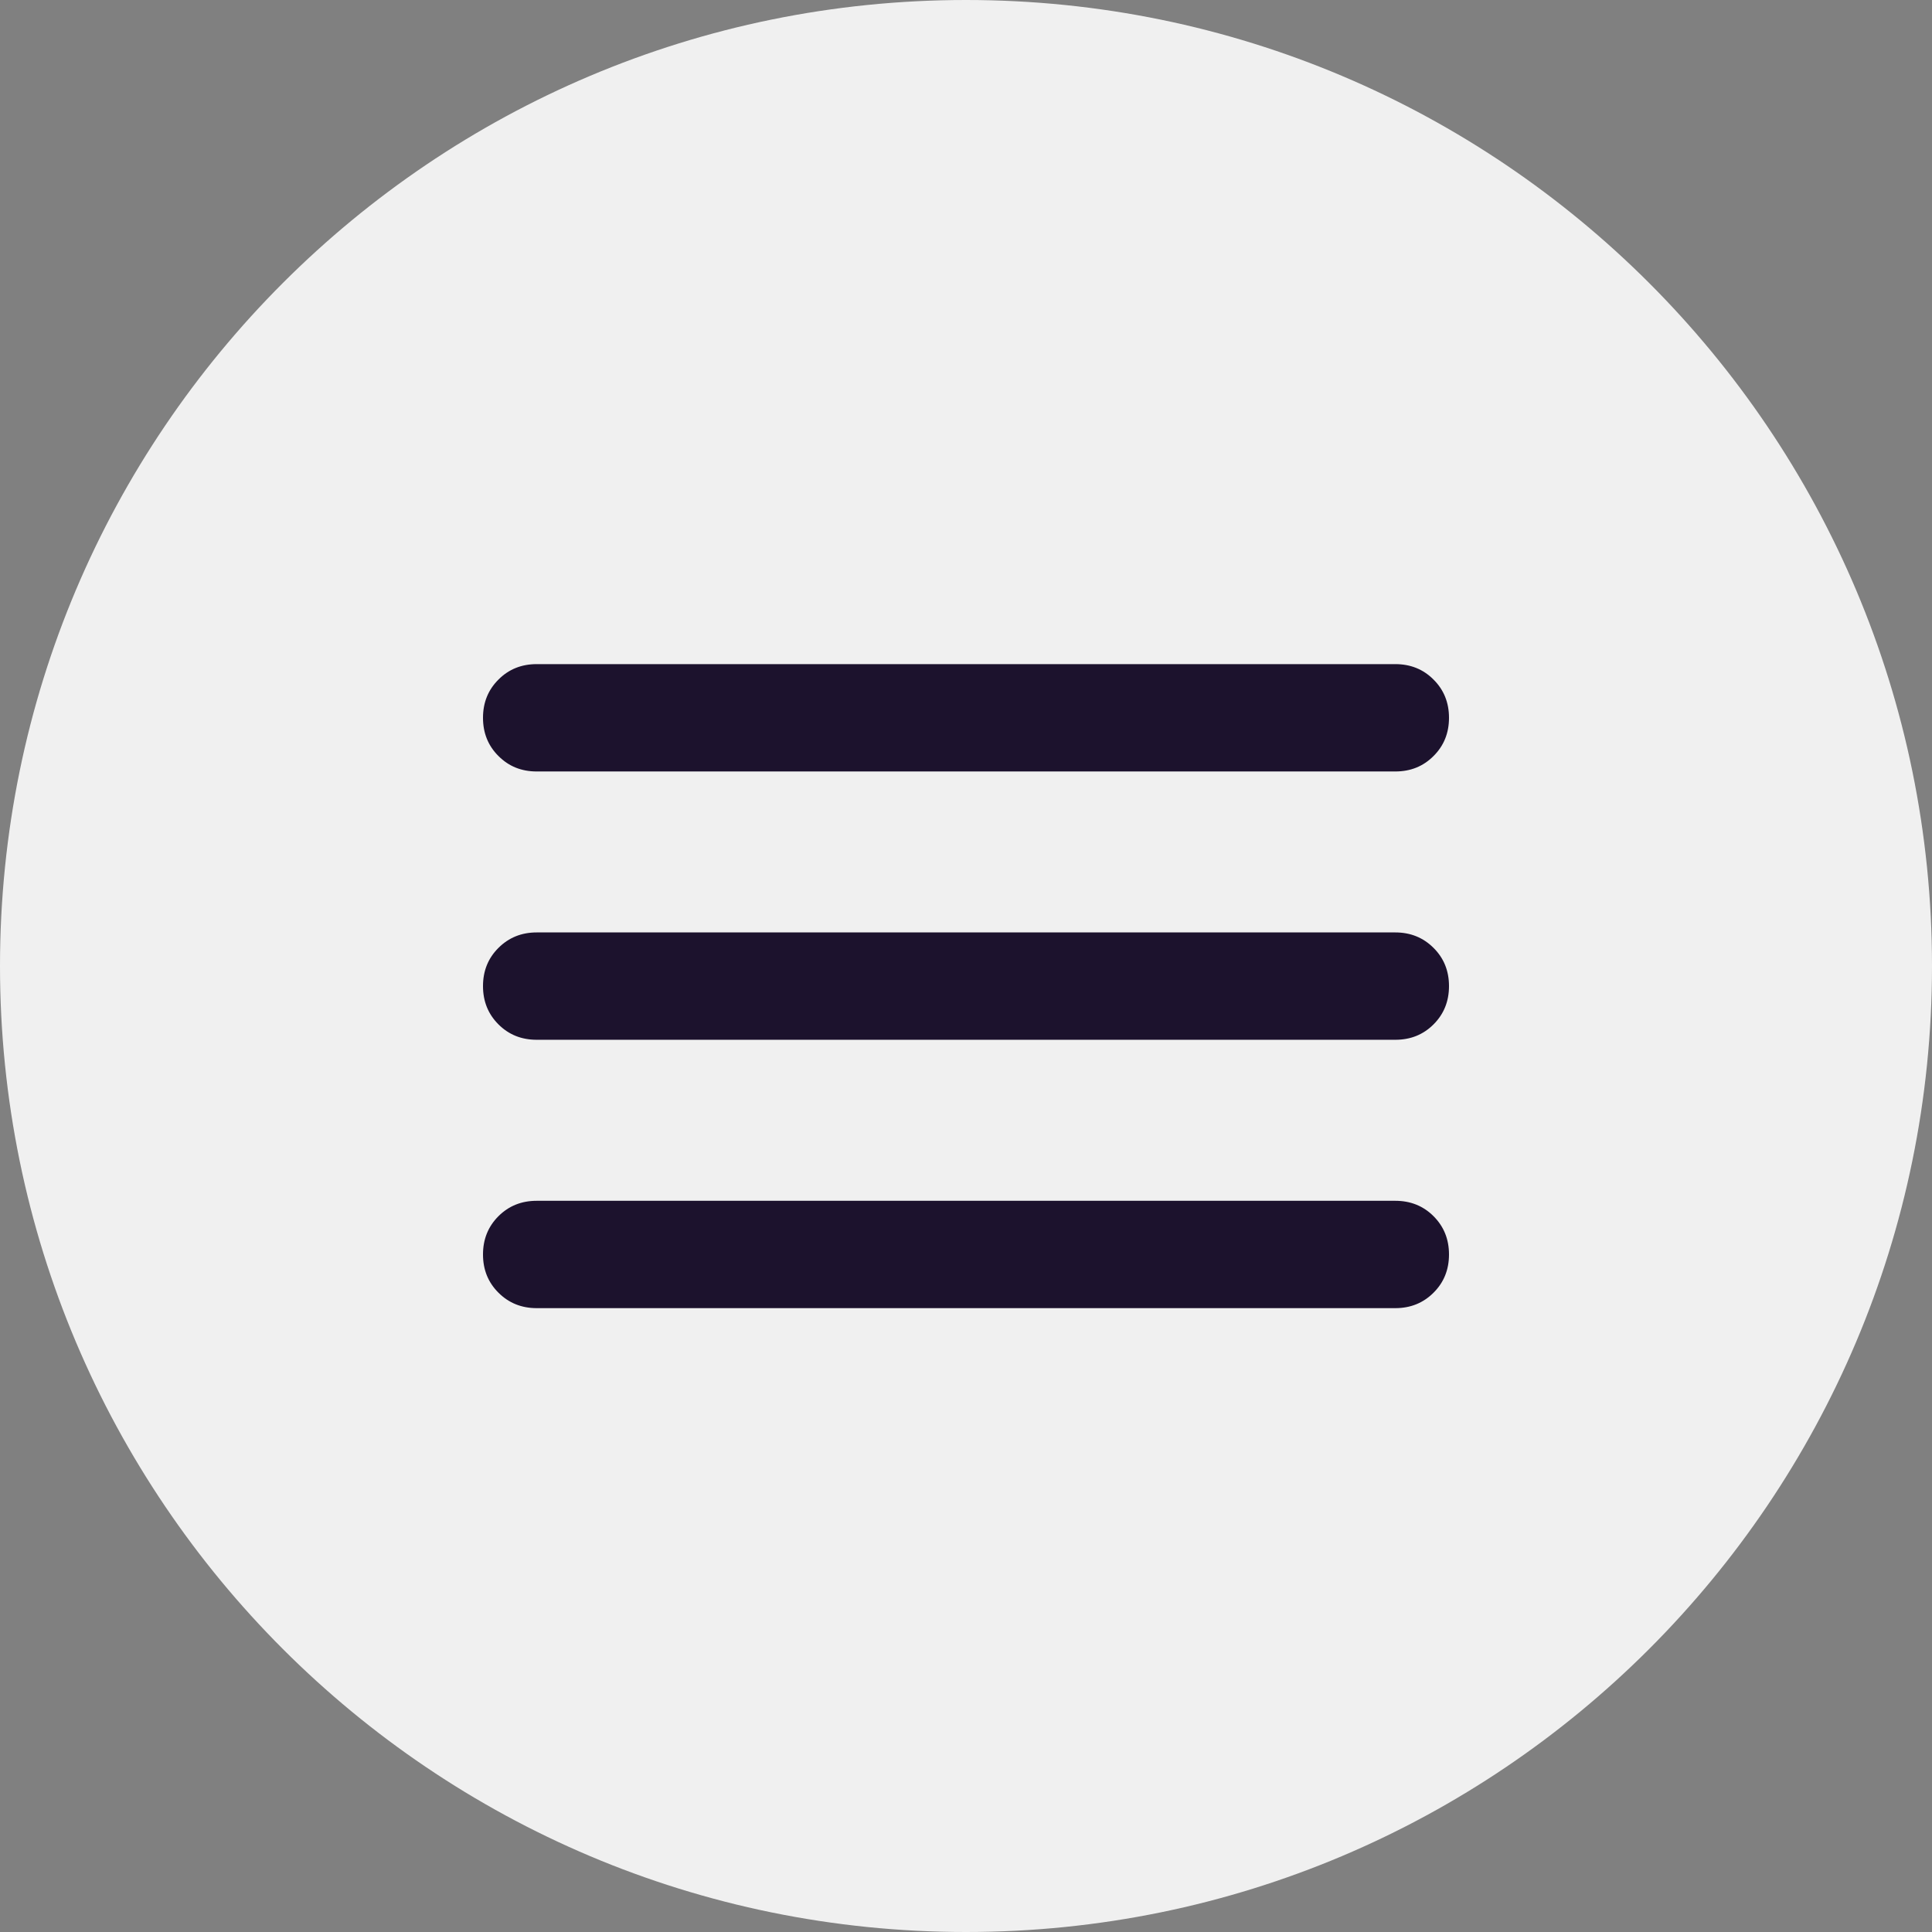
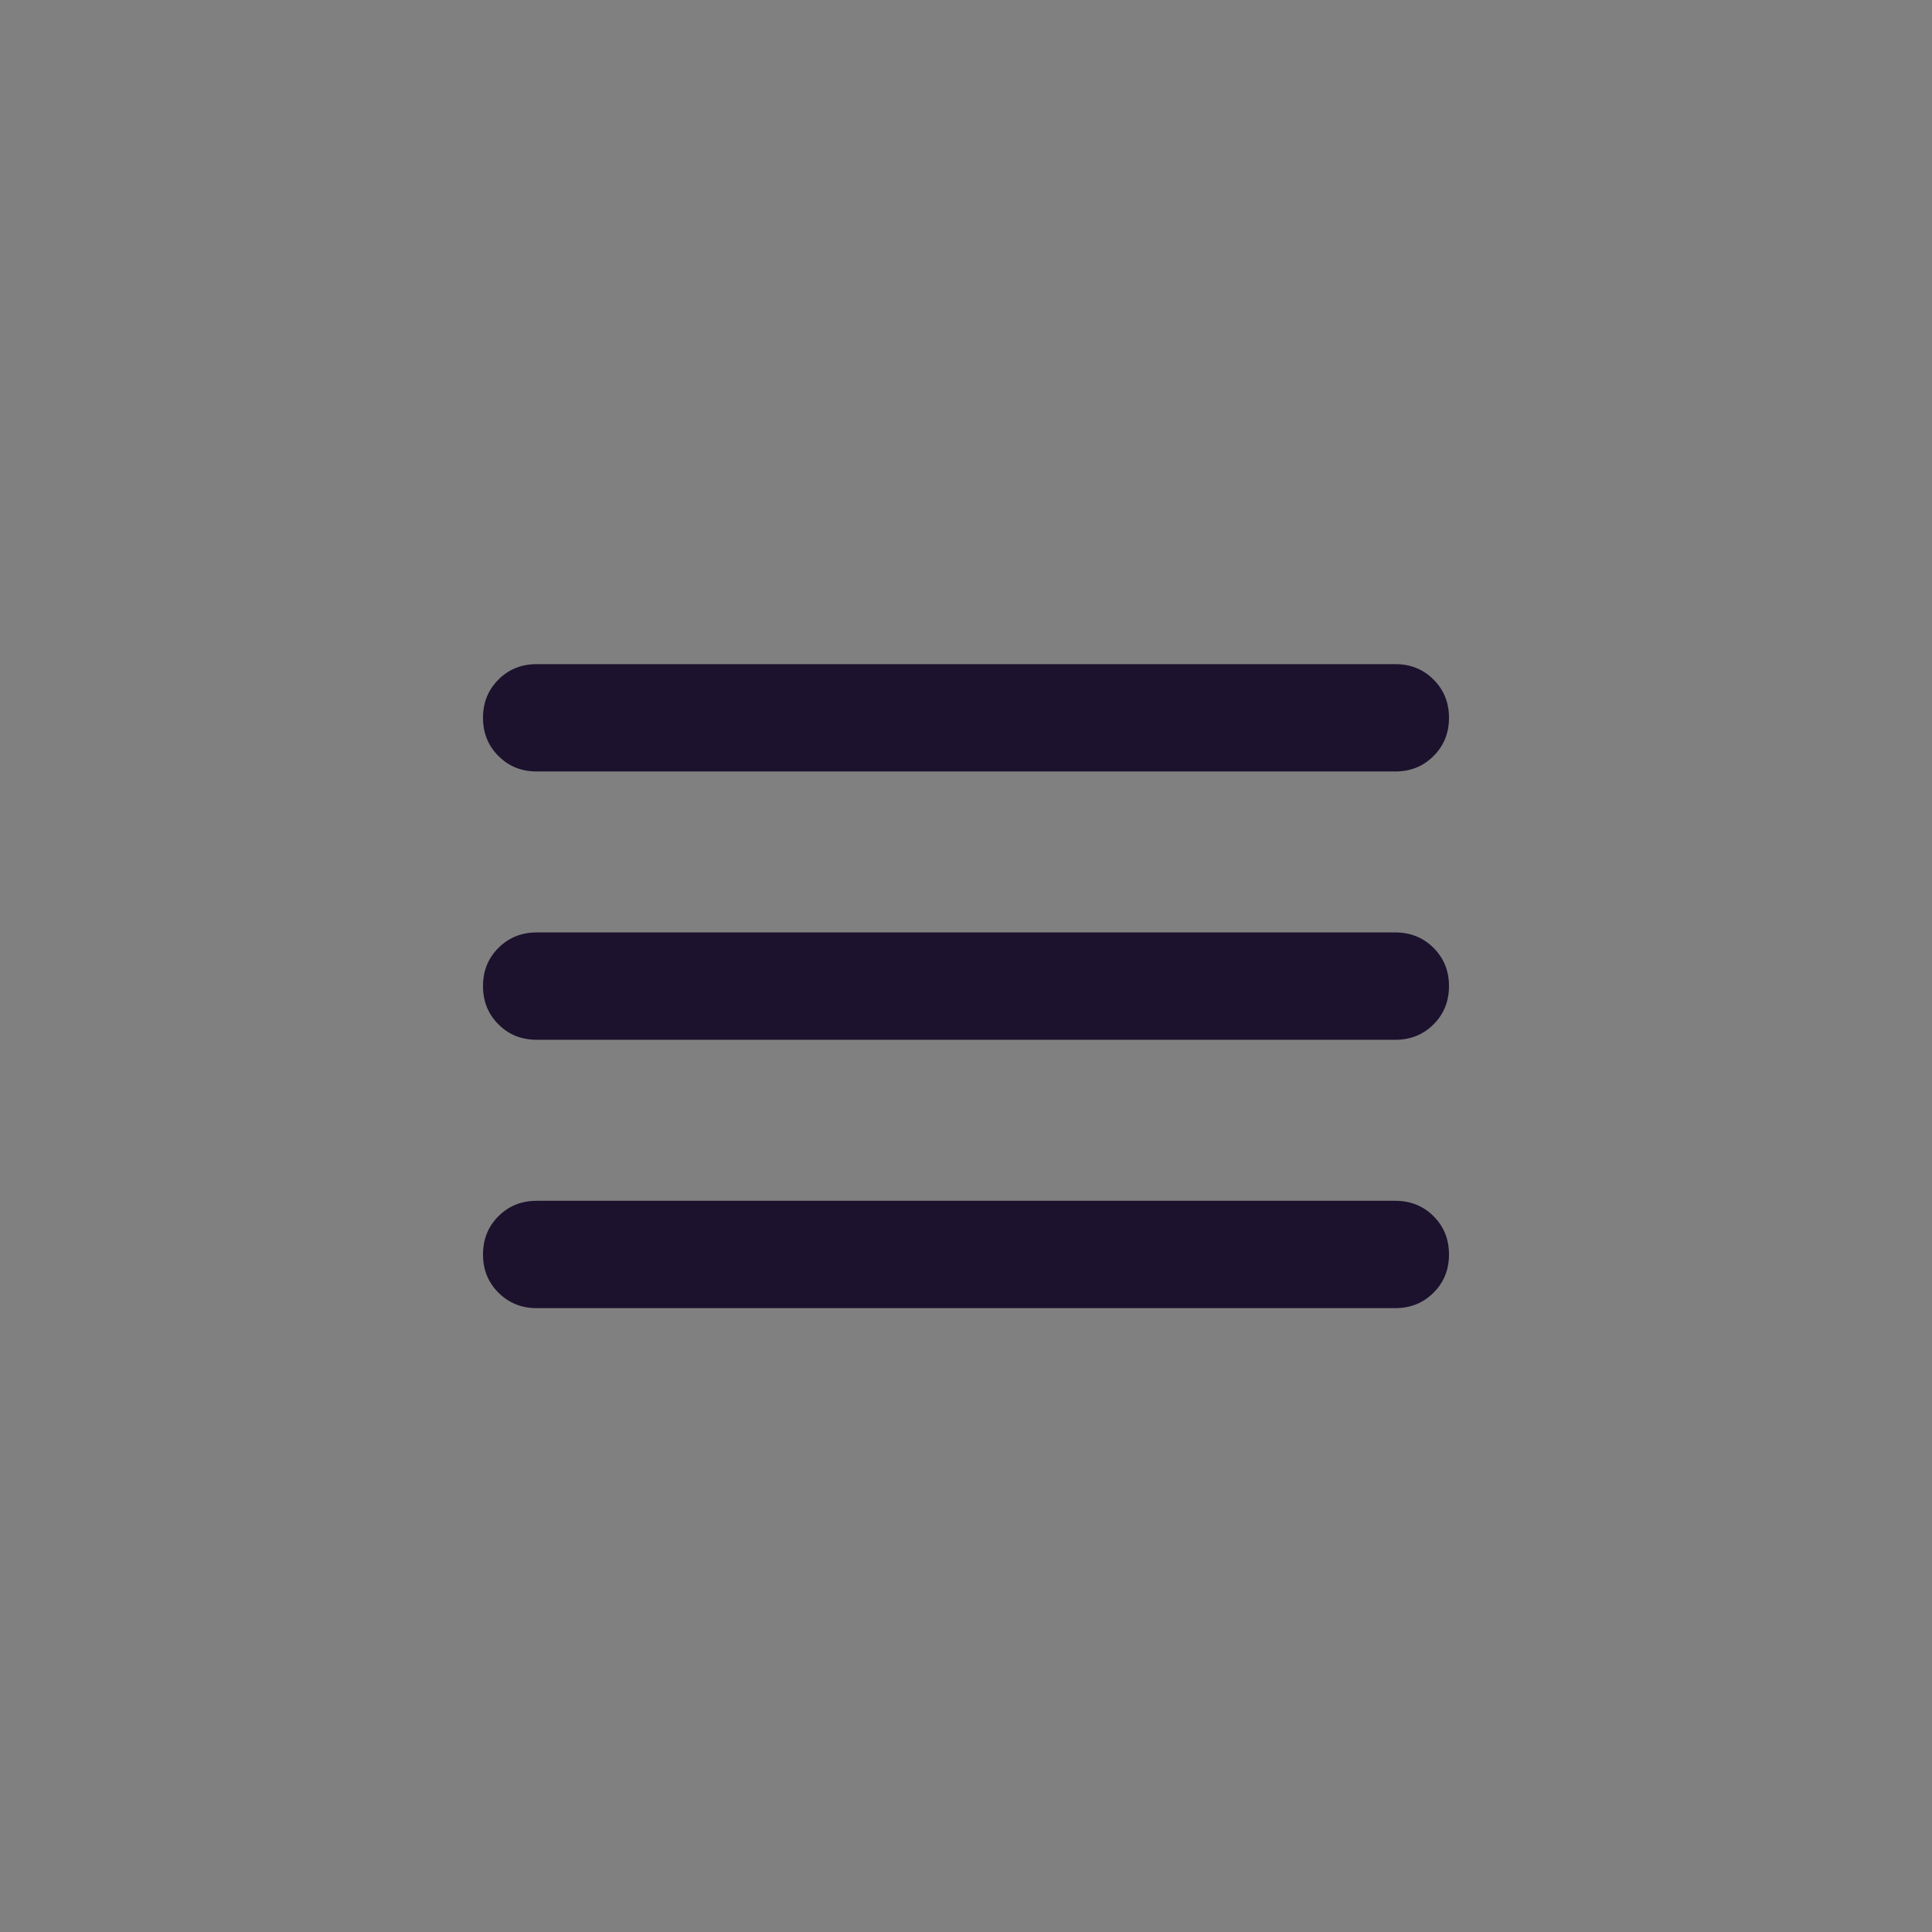
<svg xmlns="http://www.w3.org/2000/svg" width="32" height="32" viewBox="0 0 32 32" fill="none">
  <rect x="0" y="0" width="32" height="32" fill="#808080" stroke="none" />
-   <path d="M32 16C32 24.837 24.837 32 16 32C7.163 32 0 24.837 0 16C0 7.163 7.163 0 16 0C24.837 0 32 7.163 32 16Z" fill="#F0F0F0" />
  <path d="M8.889 21.667C8.637 21.667 8.426 21.581 8.256 21.411C8.085 21.241 8 21.03 8 20.778C8 20.526 8.085 20.315 8.256 20.144C8.426 19.974 8.637 19.889 8.889 19.889H23.111C23.363 19.889 23.574 19.974 23.744 20.144C23.915 20.315 24 20.526 24 20.778C24 21.03 23.915 21.241 23.744 21.411C23.574 21.581 23.363 21.667 23.111 21.667H8.889ZM8.889 17.222C8.637 17.222 8.426 17.137 8.256 16.967C8.085 16.796 8 16.585 8 16.333C8 16.081 8.085 15.87 8.256 15.7C8.426 15.53 8.637 15.444 8.889 15.444H23.111C23.363 15.444 23.574 15.53 23.744 15.7C23.915 15.87 24 16.081 24 16.333C24 16.585 23.915 16.796 23.744 16.967C23.574 17.137 23.363 17.222 23.111 17.222H8.889ZM8.889 12.778C8.637 12.778 8.426 12.693 8.256 12.522C8.085 12.352 8 12.141 8 11.889C8 11.637 8.085 11.426 8.256 11.256C8.426 11.085 8.637 11 8.889 11H23.111C23.363 11 23.574 11.085 23.744 11.256C23.915 11.426 24 11.637 24 11.889C24 12.141 23.915 12.352 23.744 12.522C23.574 12.693 23.363 12.778 23.111 12.778H8.889Z" fill="#1C122D" />
</svg>